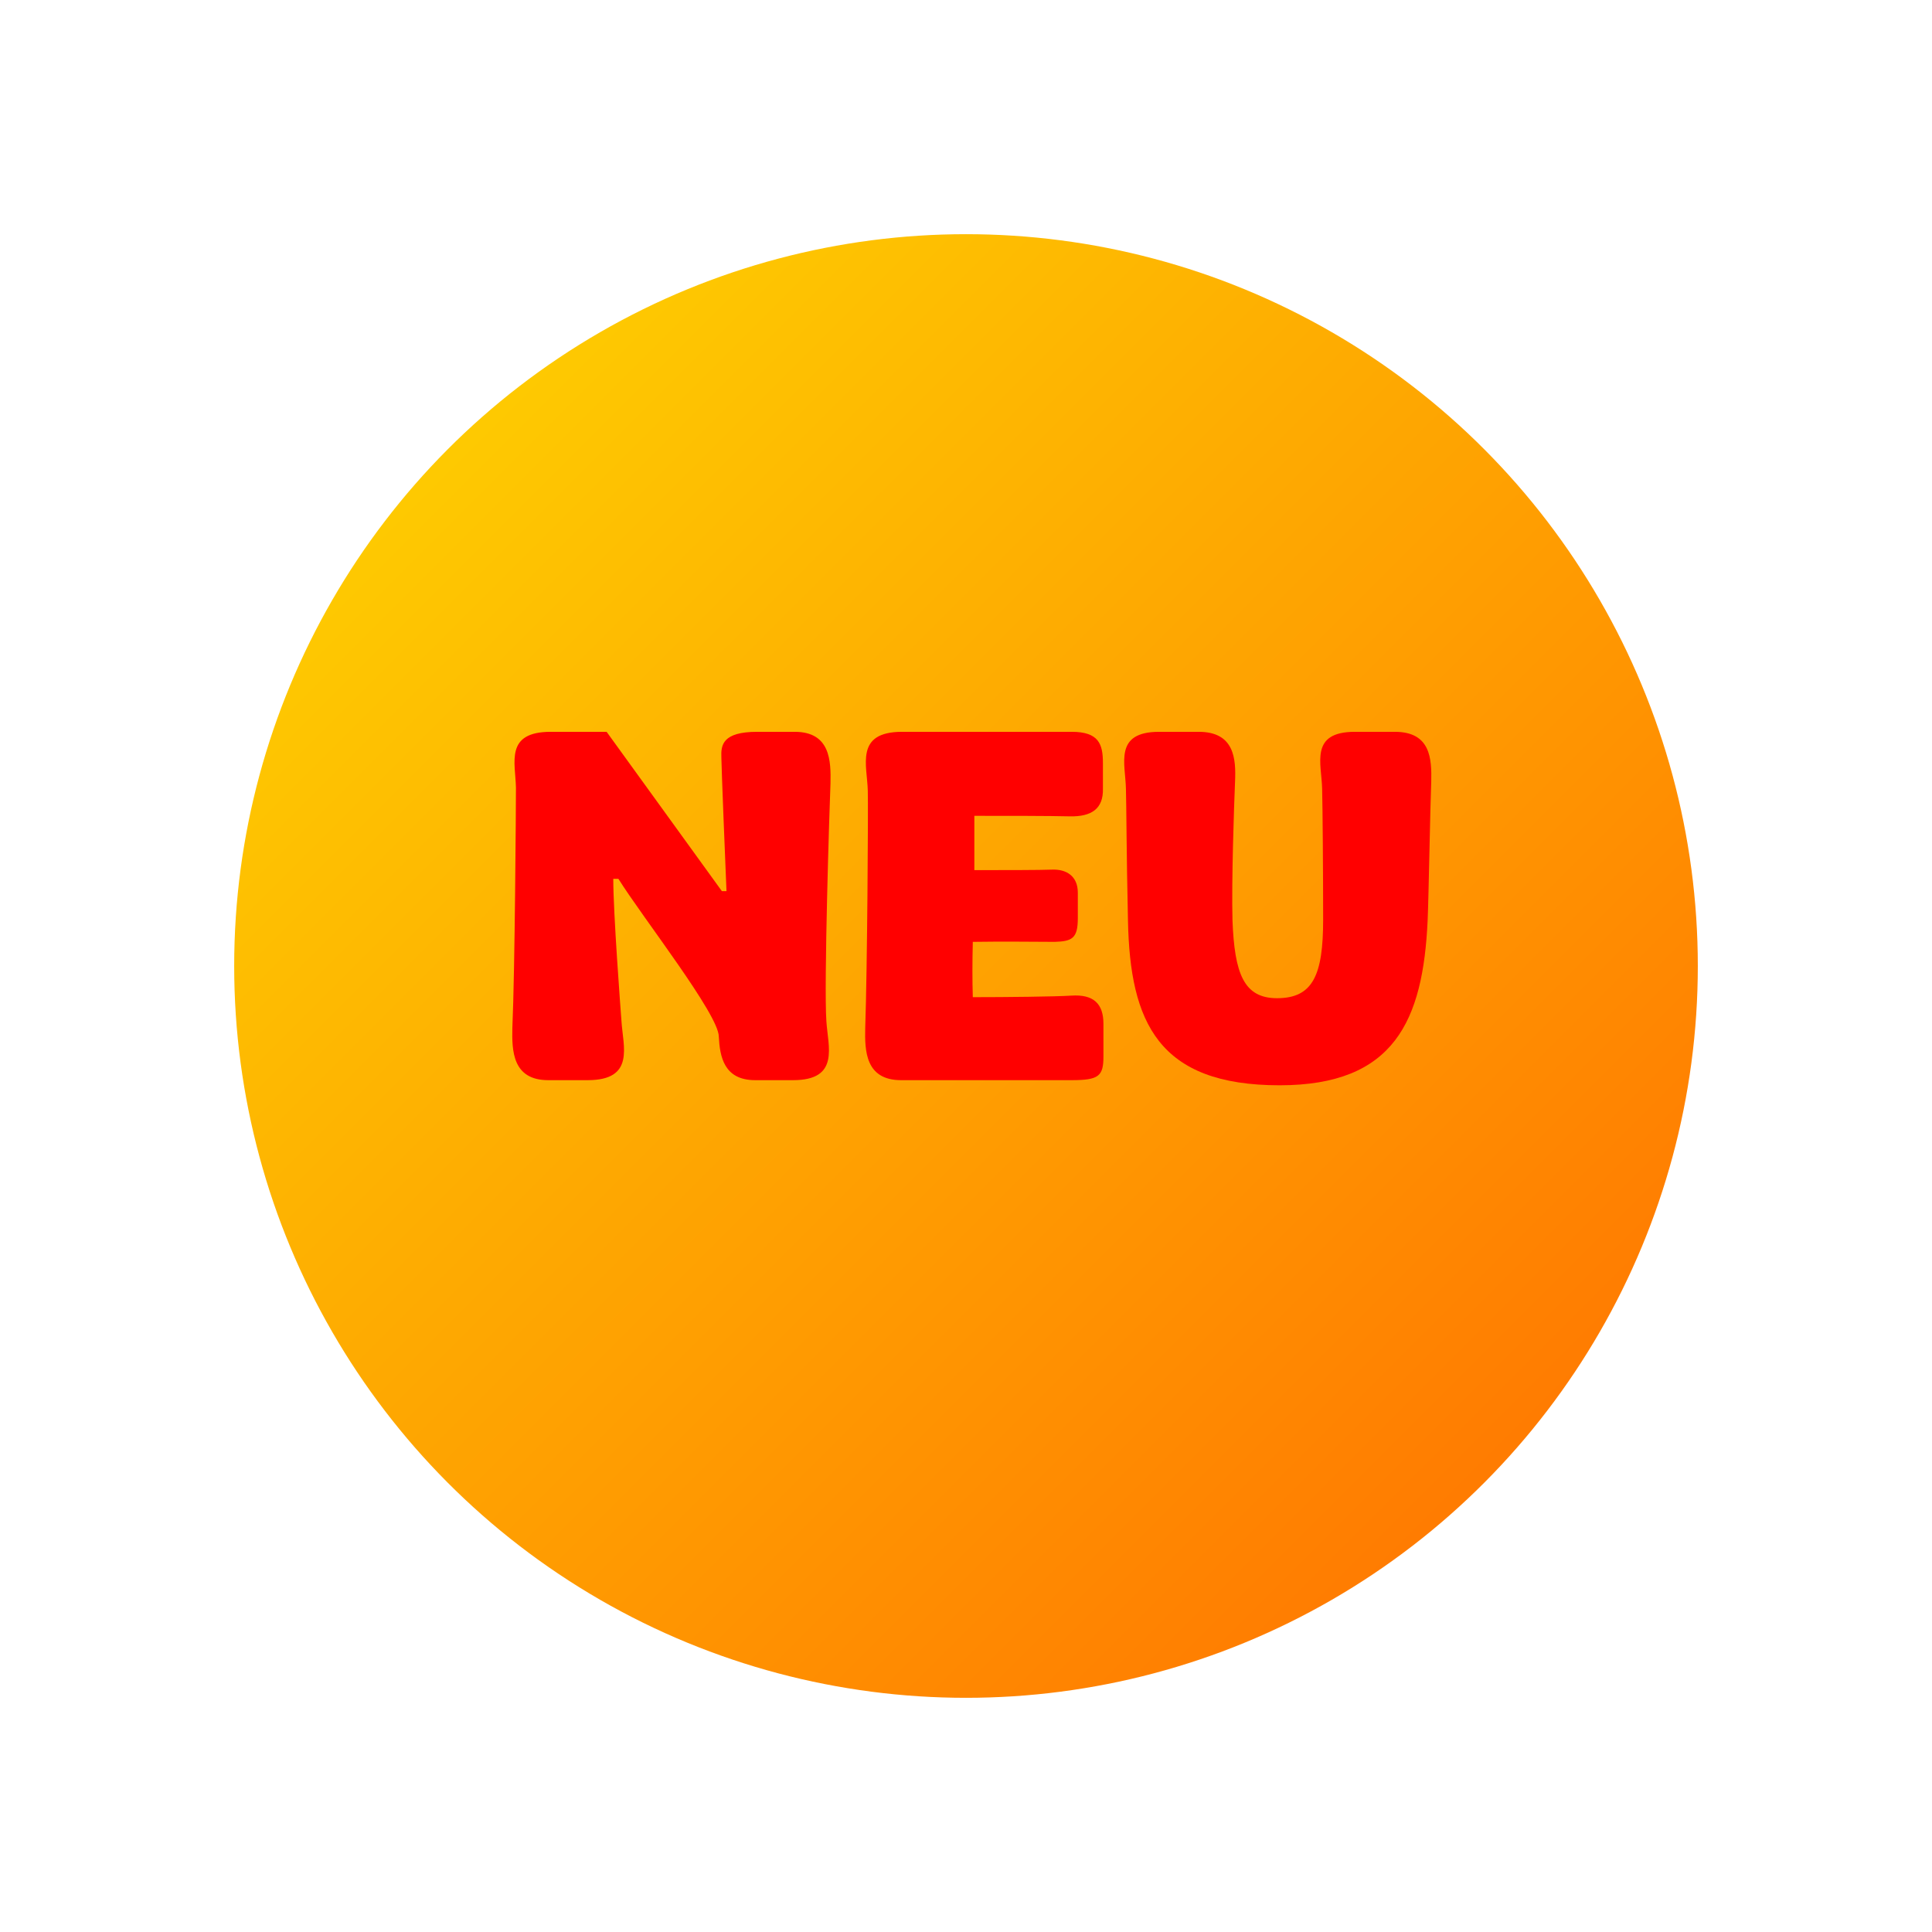
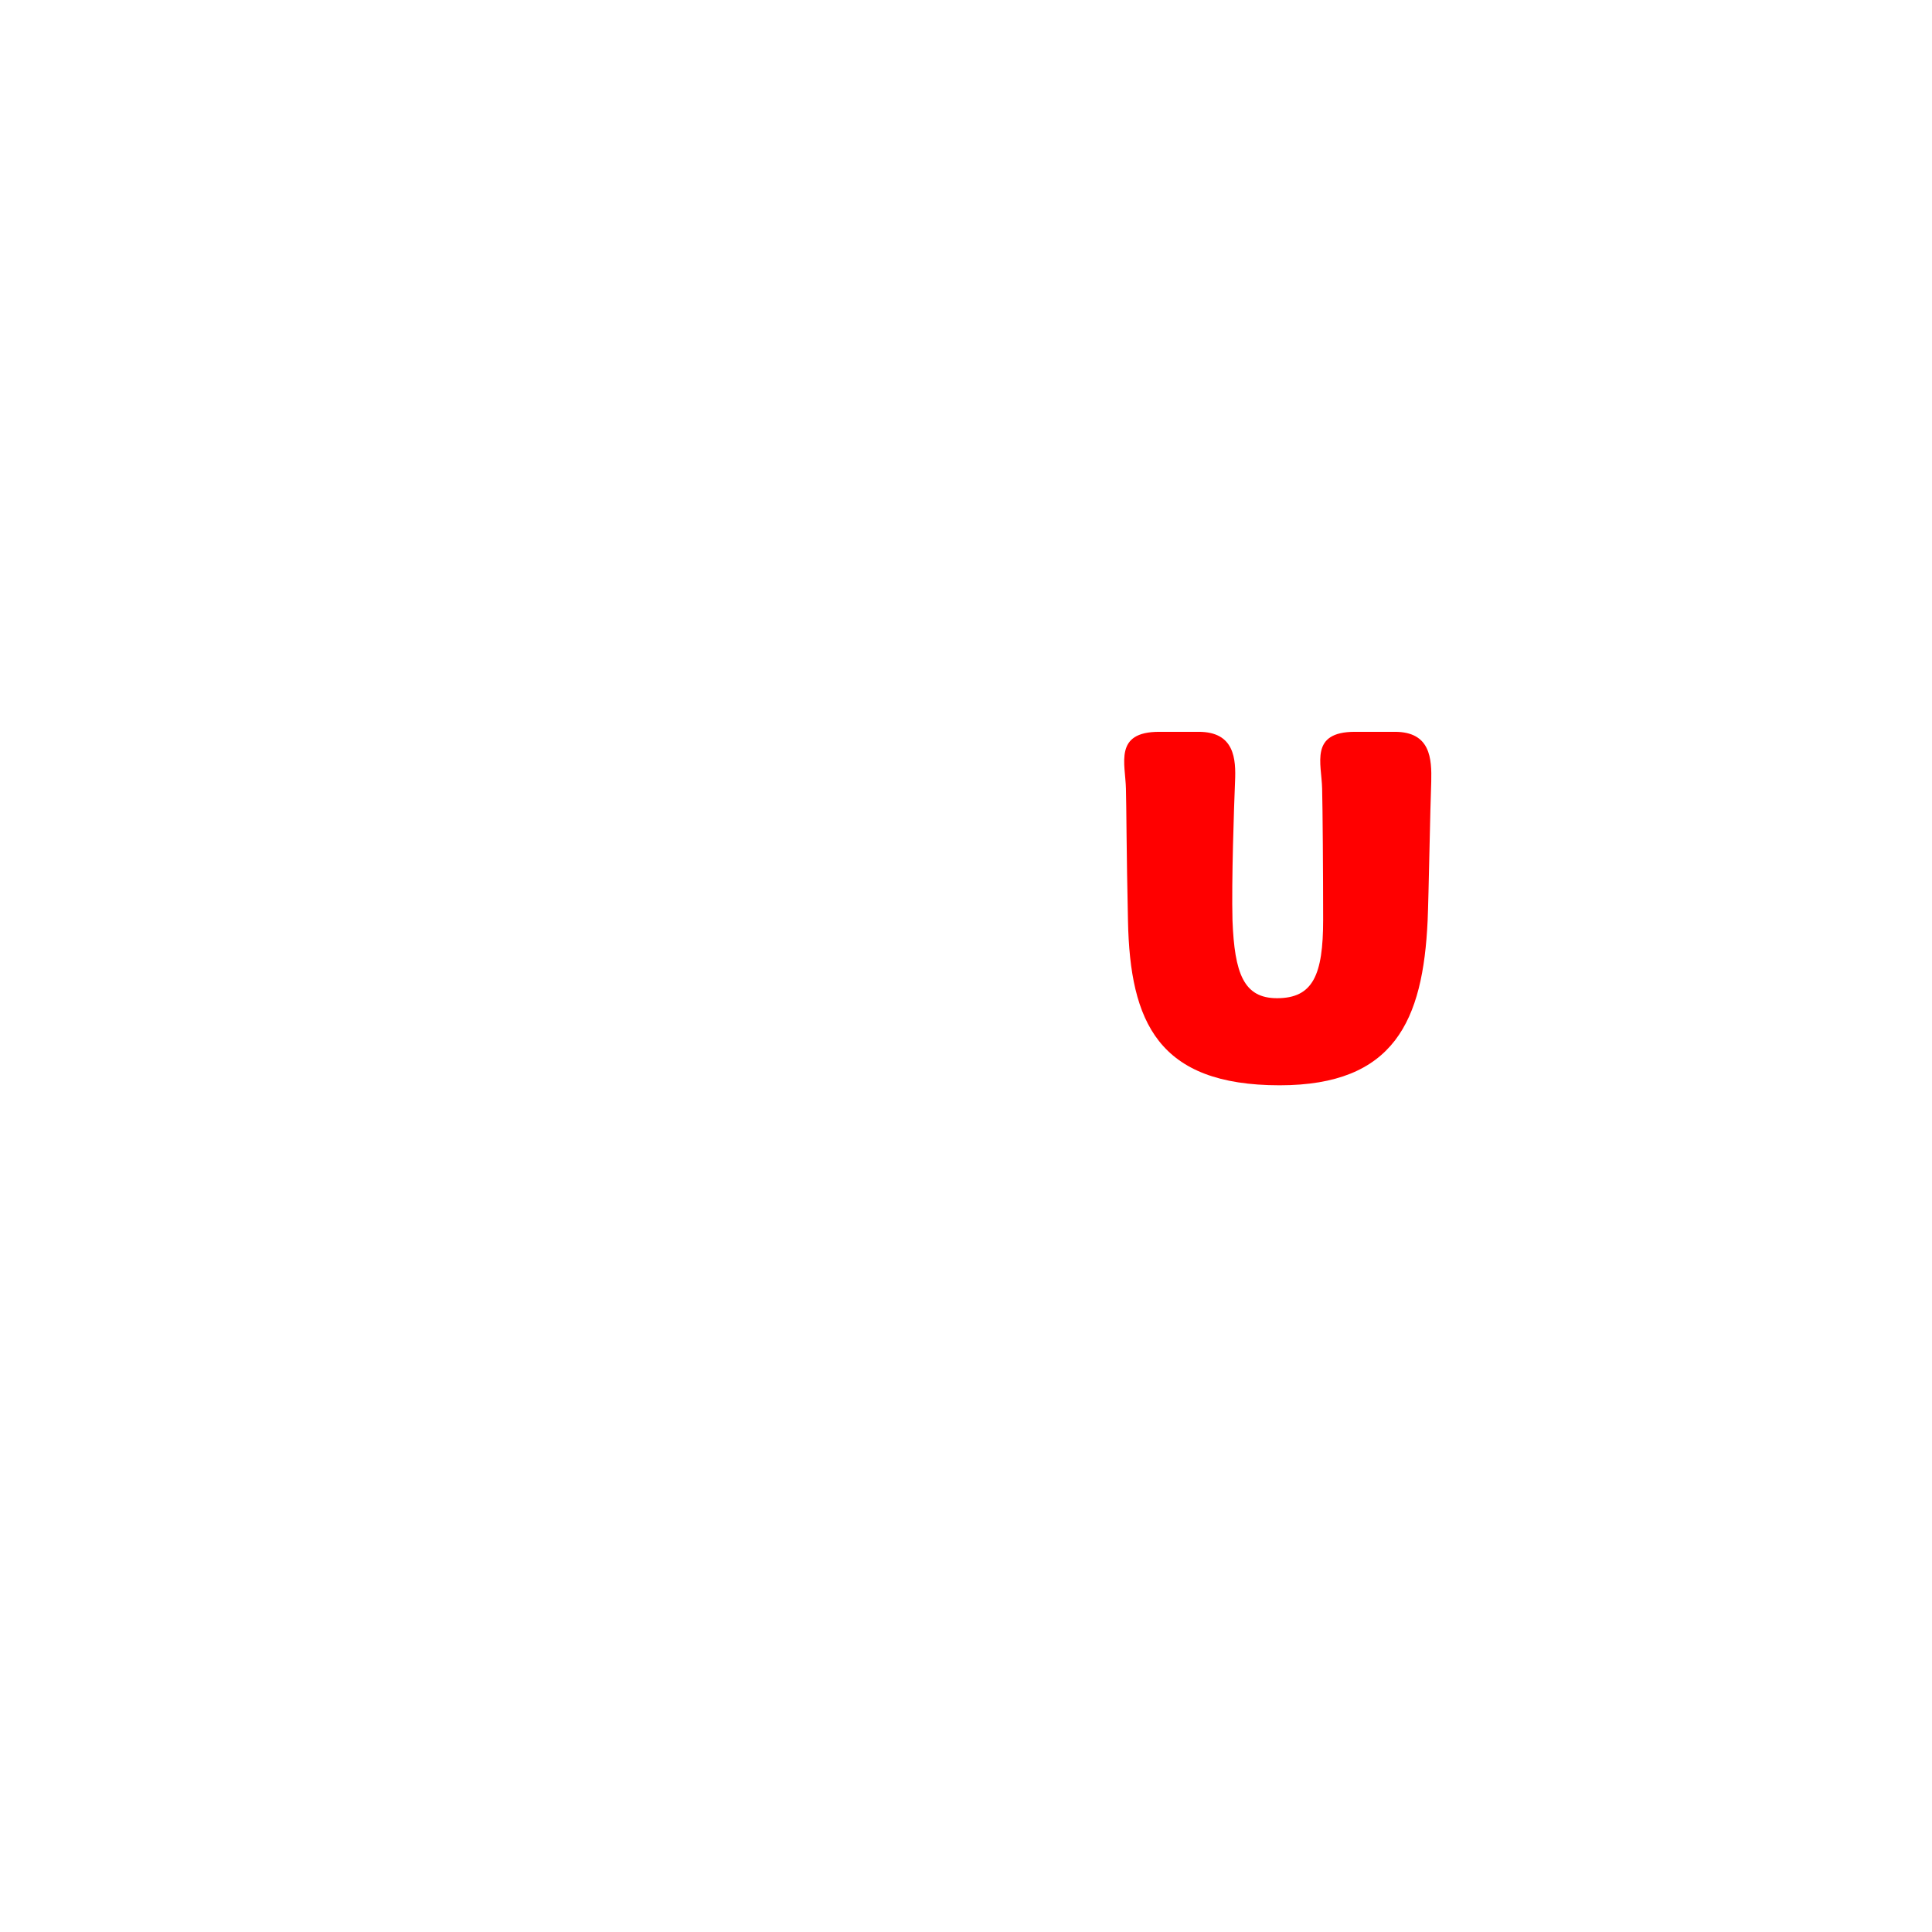
<svg xmlns="http://www.w3.org/2000/svg" width="132" height="132" viewBox="0 0 132 132" fill="none">
  <g filter="url(#filter0_d_37_10)">
-     <circle cx="66" cy="62" r="50" fill="url(#paint0_linear_37_10)" />
-   </g>
+     </g>
  <path d="M77.067 62.915C76.962 58.26 76.962 55.04 76.927 53.885C76.891 52.17 76.087 50 79.201 50H81.897C84.347 50 84.451 51.855 84.382 53.395C84.311 55.11 84.136 60.22 84.207 62.88C84.347 66.52 84.977 68.2 87.251 68.2C89.701 68.2 90.401 66.625 90.401 62.845C90.401 59.59 90.367 55.25 90.332 53.885C90.296 52.17 89.457 50 92.572 50H95.302C97.751 50 97.822 51.855 97.787 53.395C97.716 55.11 97.612 61.235 97.541 62.88C97.227 69.74 95.266 74.15 87.427 74.15C79.132 74.15 77.207 69.845 77.067 62.915Z" fill="#FF0000" />
-   <path d="M59.115 70.23C59.255 66.275 59.325 55.18 59.29 54.025C59.255 52.31 58.38 50 61.635 50H73.22C75.075 50 75.355 50.84 75.355 52.135V53.885C75.39 55.25 74.585 55.81 73.08 55.775C71.61 55.74 69.055 55.74 66.57 55.74V59.45C68.53 59.45 71.12 59.45 71.89 59.415C72.835 59.38 73.64 59.835 73.64 60.99V62.74C73.64 64.105 73.255 64.315 72.065 64.35C71.085 64.35 68.425 64.315 66.465 64.35C66.43 65.785 66.43 66.975 66.465 68.13C68.74 68.13 72.065 68.095 73.185 68.025C74.725 67.92 75.39 68.585 75.39 69.95V72.19C75.39 73.52 75.075 73.8 73.22 73.8H61.565C59.115 73.8 59.08 71.77 59.115 70.23Z" fill="#FF0000" />
-   <path d="M35.006 70.23C35.181 66.275 35.251 54.97 35.251 53.815C35.216 52.1 34.481 50 37.631 50H41.446L49.321 60.885H49.636C49.566 59.31 49.286 52.275 49.286 51.75C49.251 50.91 49.356 50 51.736 50H54.291C56.741 50 56.776 51.995 56.741 53.535C56.671 55.25 56.286 67.29 56.461 69.775C56.566 71.49 57.406 73.8 54.186 73.8H51.596C49.461 73.8 49.181 72.19 49.111 70.825C49.111 69.32 43.966 62.775 42.251 60.045H41.901C41.901 62.39 42.391 68.83 42.461 69.775C42.566 71.49 43.406 73.8 40.151 73.8H37.456C35.006 73.8 34.971 71.77 35.006 70.23Z" fill="#FF0000" />
  <defs>
    <filter id="filter0_d_37_10" x="0" y="0" width="132" height="132" filterUnits="userSpaceOnUse" color-interpolation-filters="sRGB">
      <feFlood flood-opacity="0" result="BackgroundImageFix" />
      <feColorMatrix in="SourceAlpha" type="matrix" values="0 0 0 0 0 0 0 0 0 0 0 0 0 0 0 0 0 0 127 0" result="hardAlpha" />
      <feOffset dy="4" />
      <feGaussianBlur stdDeviation="8" />
      <feComposite in2="hardAlpha" operator="out" />
      <feColorMatrix type="matrix" values="0 0 0 0 0.235 0 0 0 0 0.235 0 0 0 0 0.231 0 0 0 0.25 0" />
      <feBlend mode="normal" in2="BackgroundImageFix" result="effect1_dropShadow_37_10" />
      <feBlend mode="normal" in="SourceGraphic" in2="effect1_dropShadow_37_10" result="shape" />
    </filter>
    <linearGradient id="paint0_linear_37_10" x1="16" y1="12" x2="116" y2="112" gradientUnits="userSpaceOnUse">
      <stop offset="0.141" stop-color="#FECA01" />
      <stop offset="0.859" stop-color="#FF7B01" />
    </linearGradient>
  </defs>
</svg>